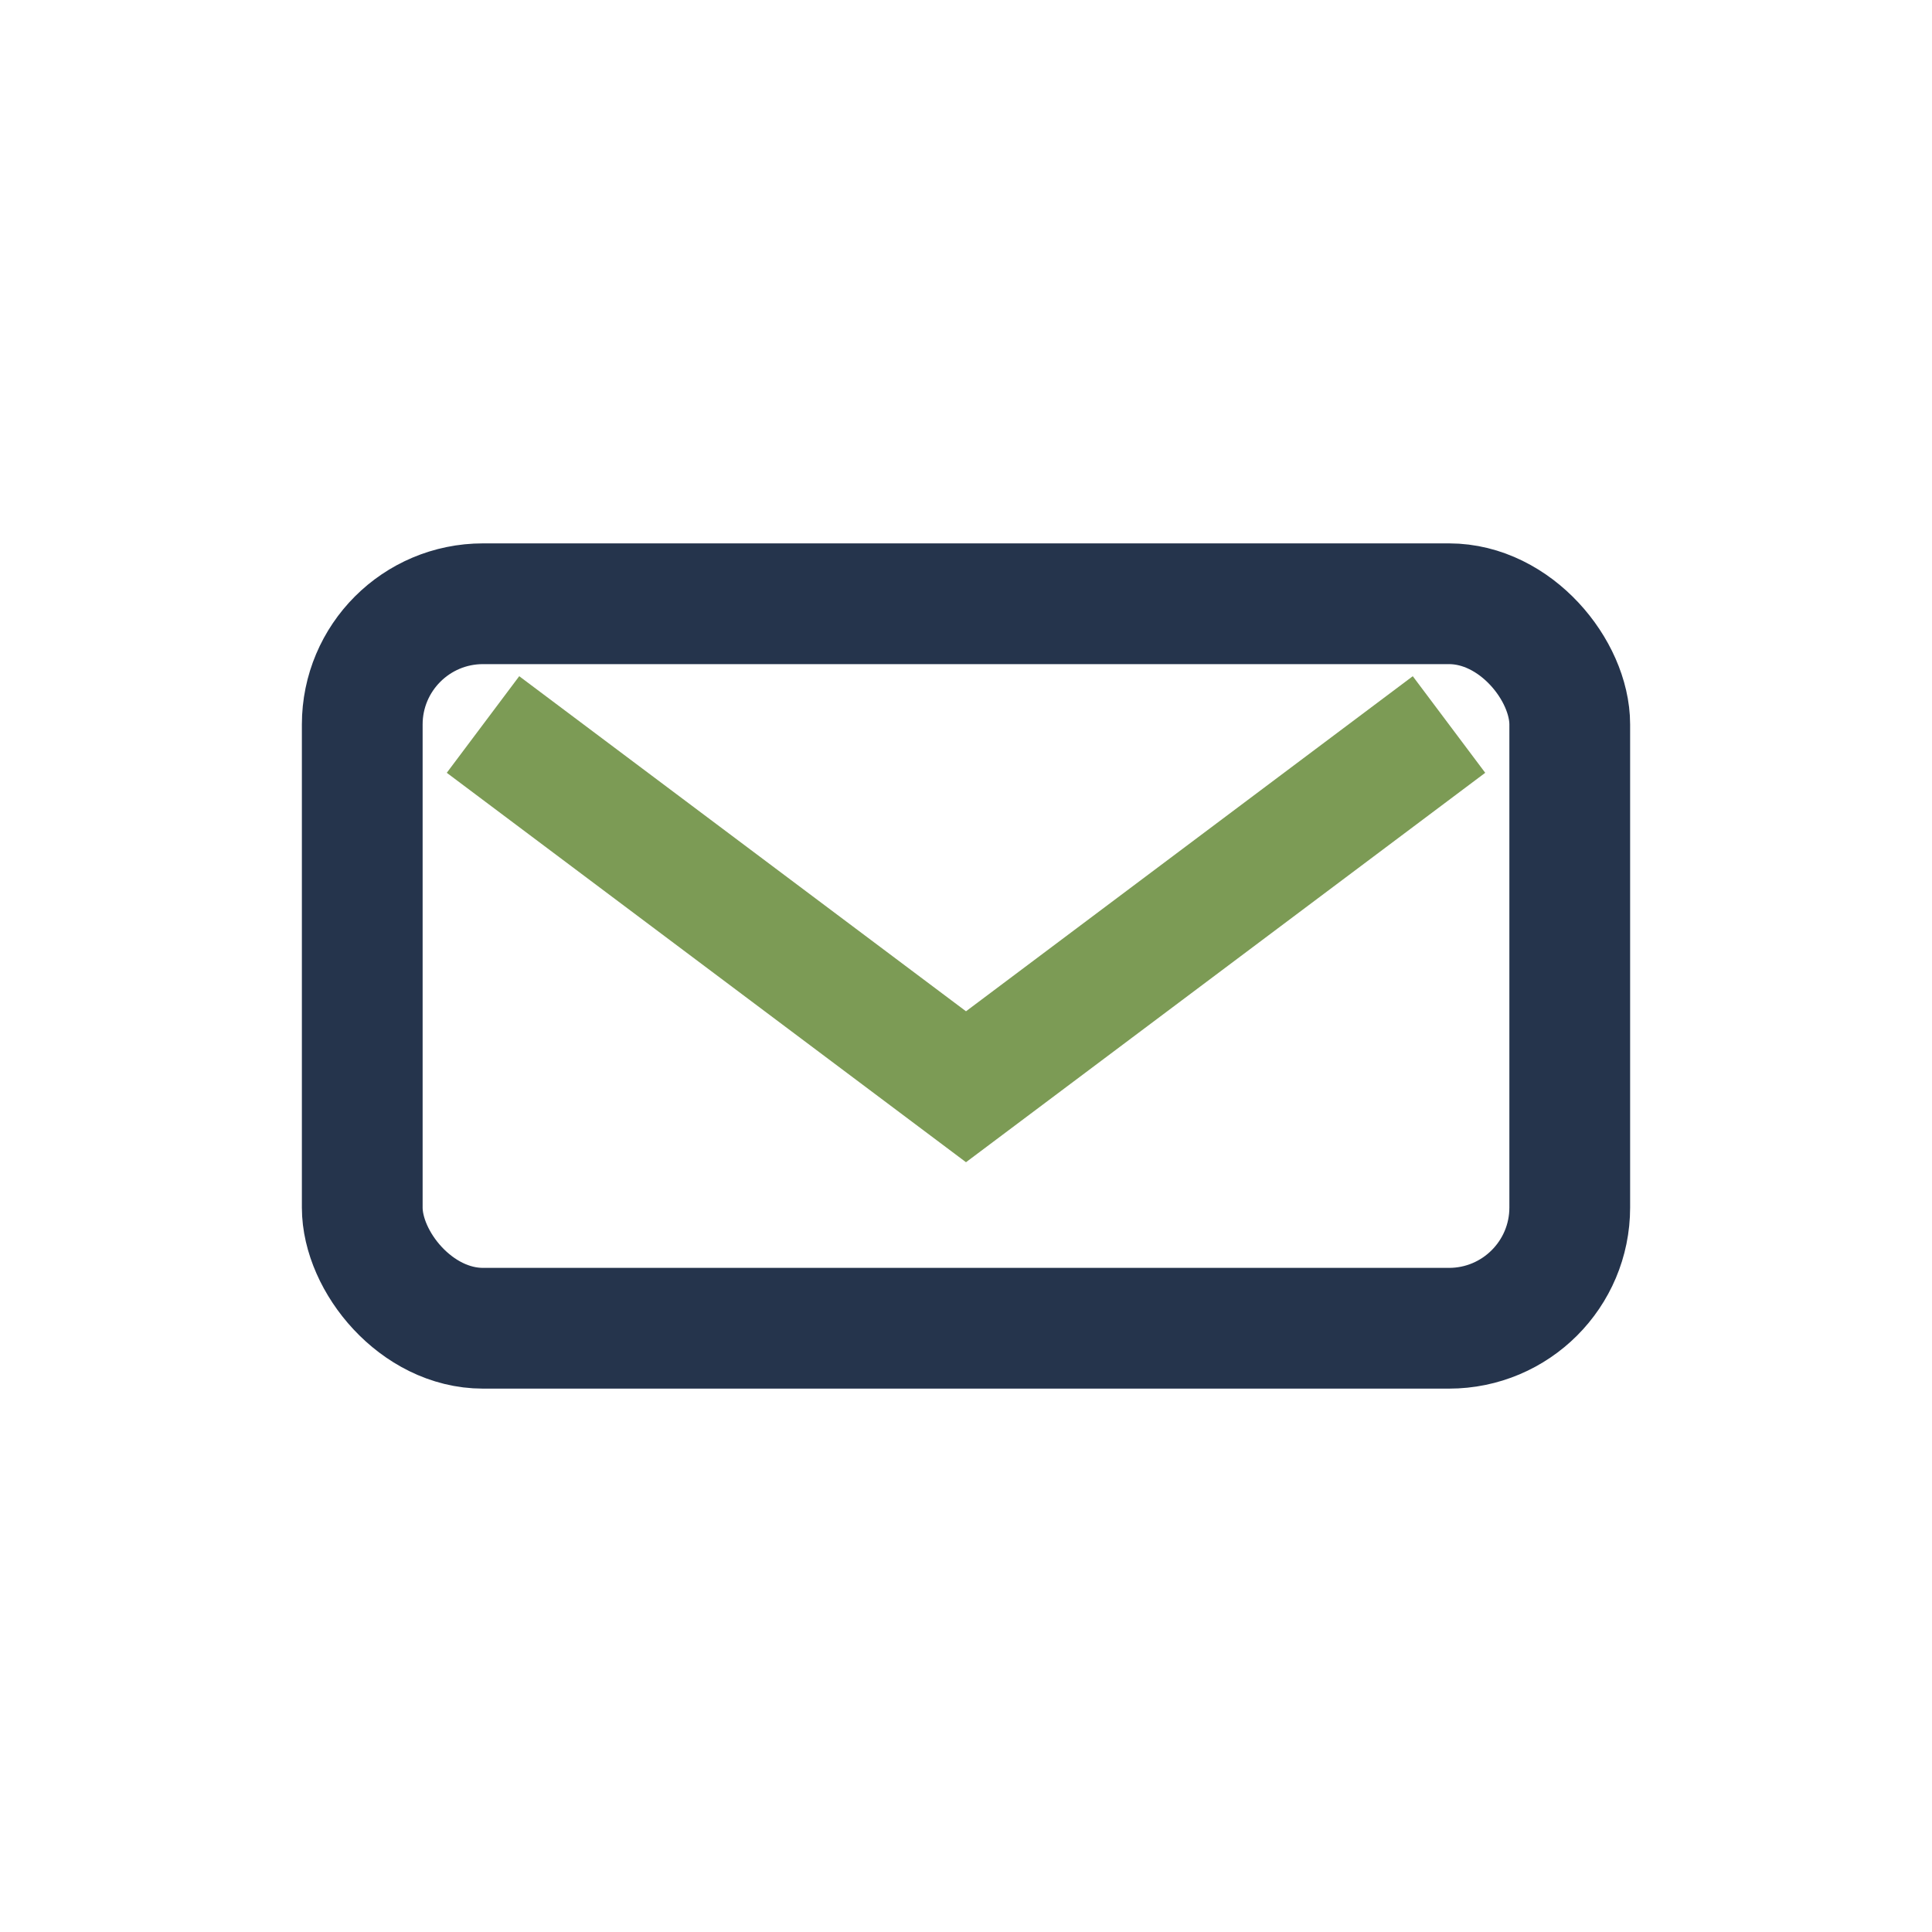
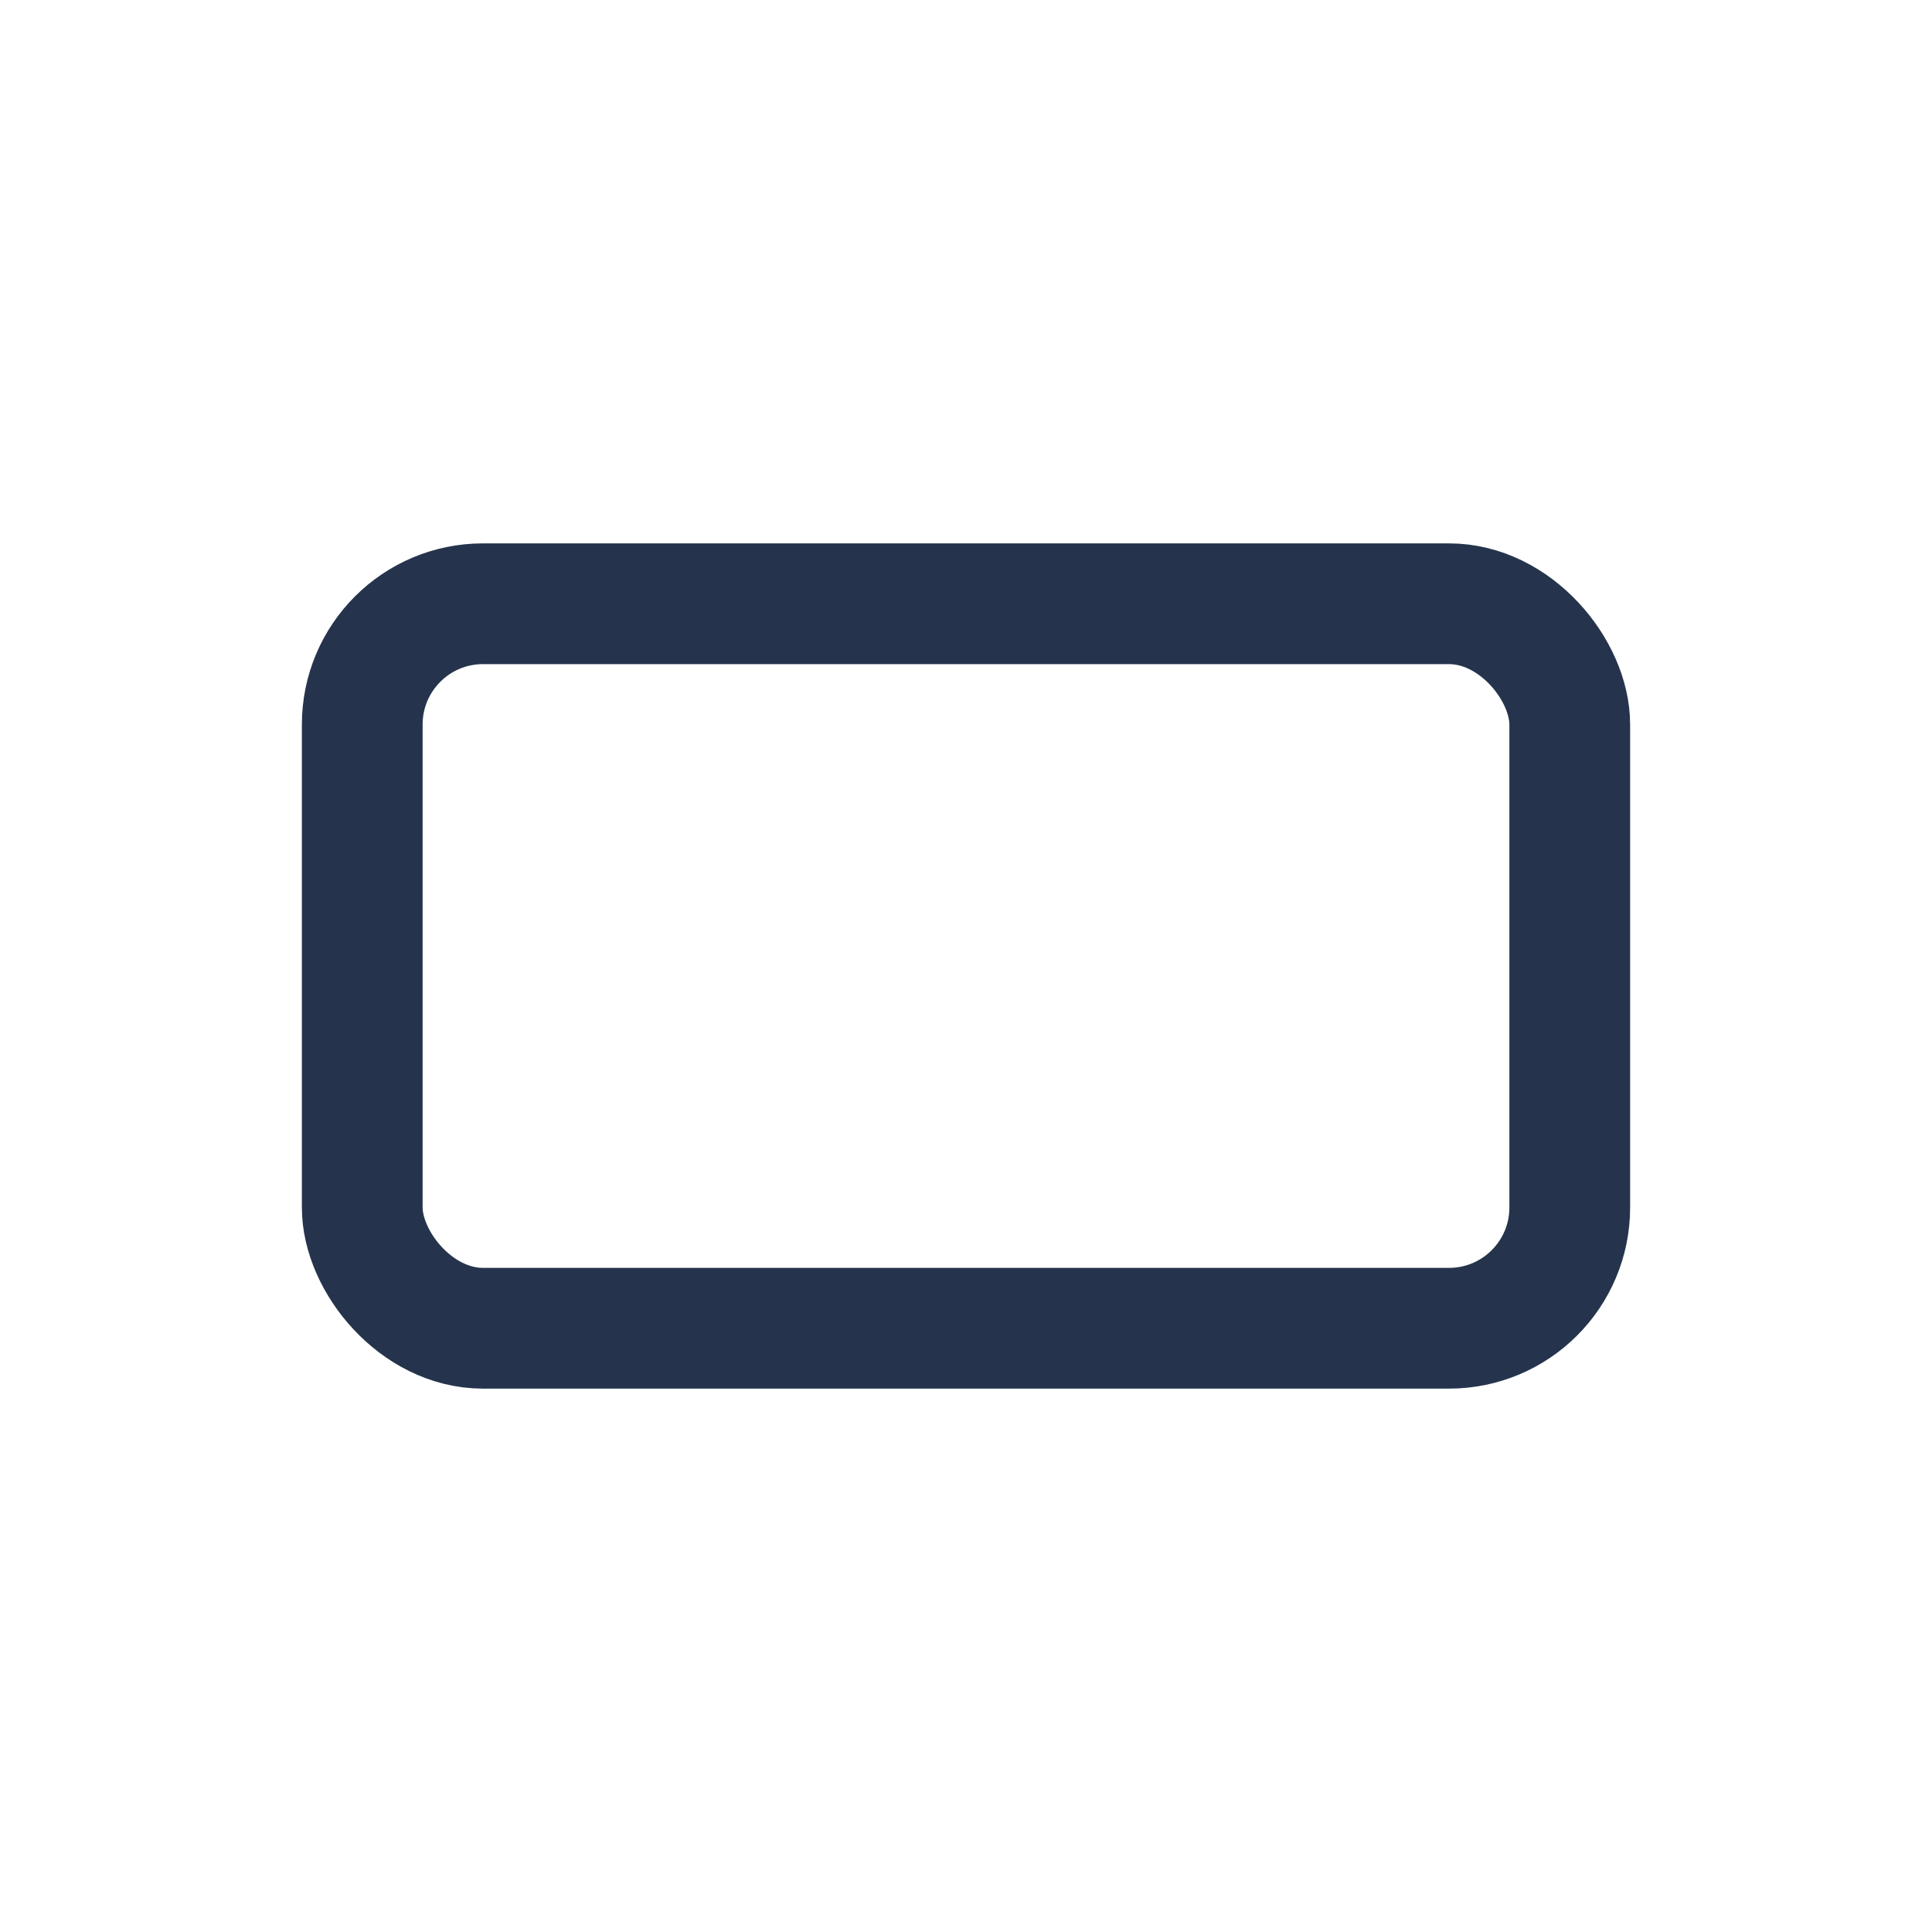
<svg xmlns="http://www.w3.org/2000/svg" width="32" height="32" viewBox="0 0 32 32">
  <rect x="6" y="10" width="20" height="12" rx="2" fill="none" stroke="#25344C" stroke-width="2" />
-   <path d="M8 12l8 6 8-6" stroke="#7C9B55" stroke-width="2" fill="none" />
</svg>